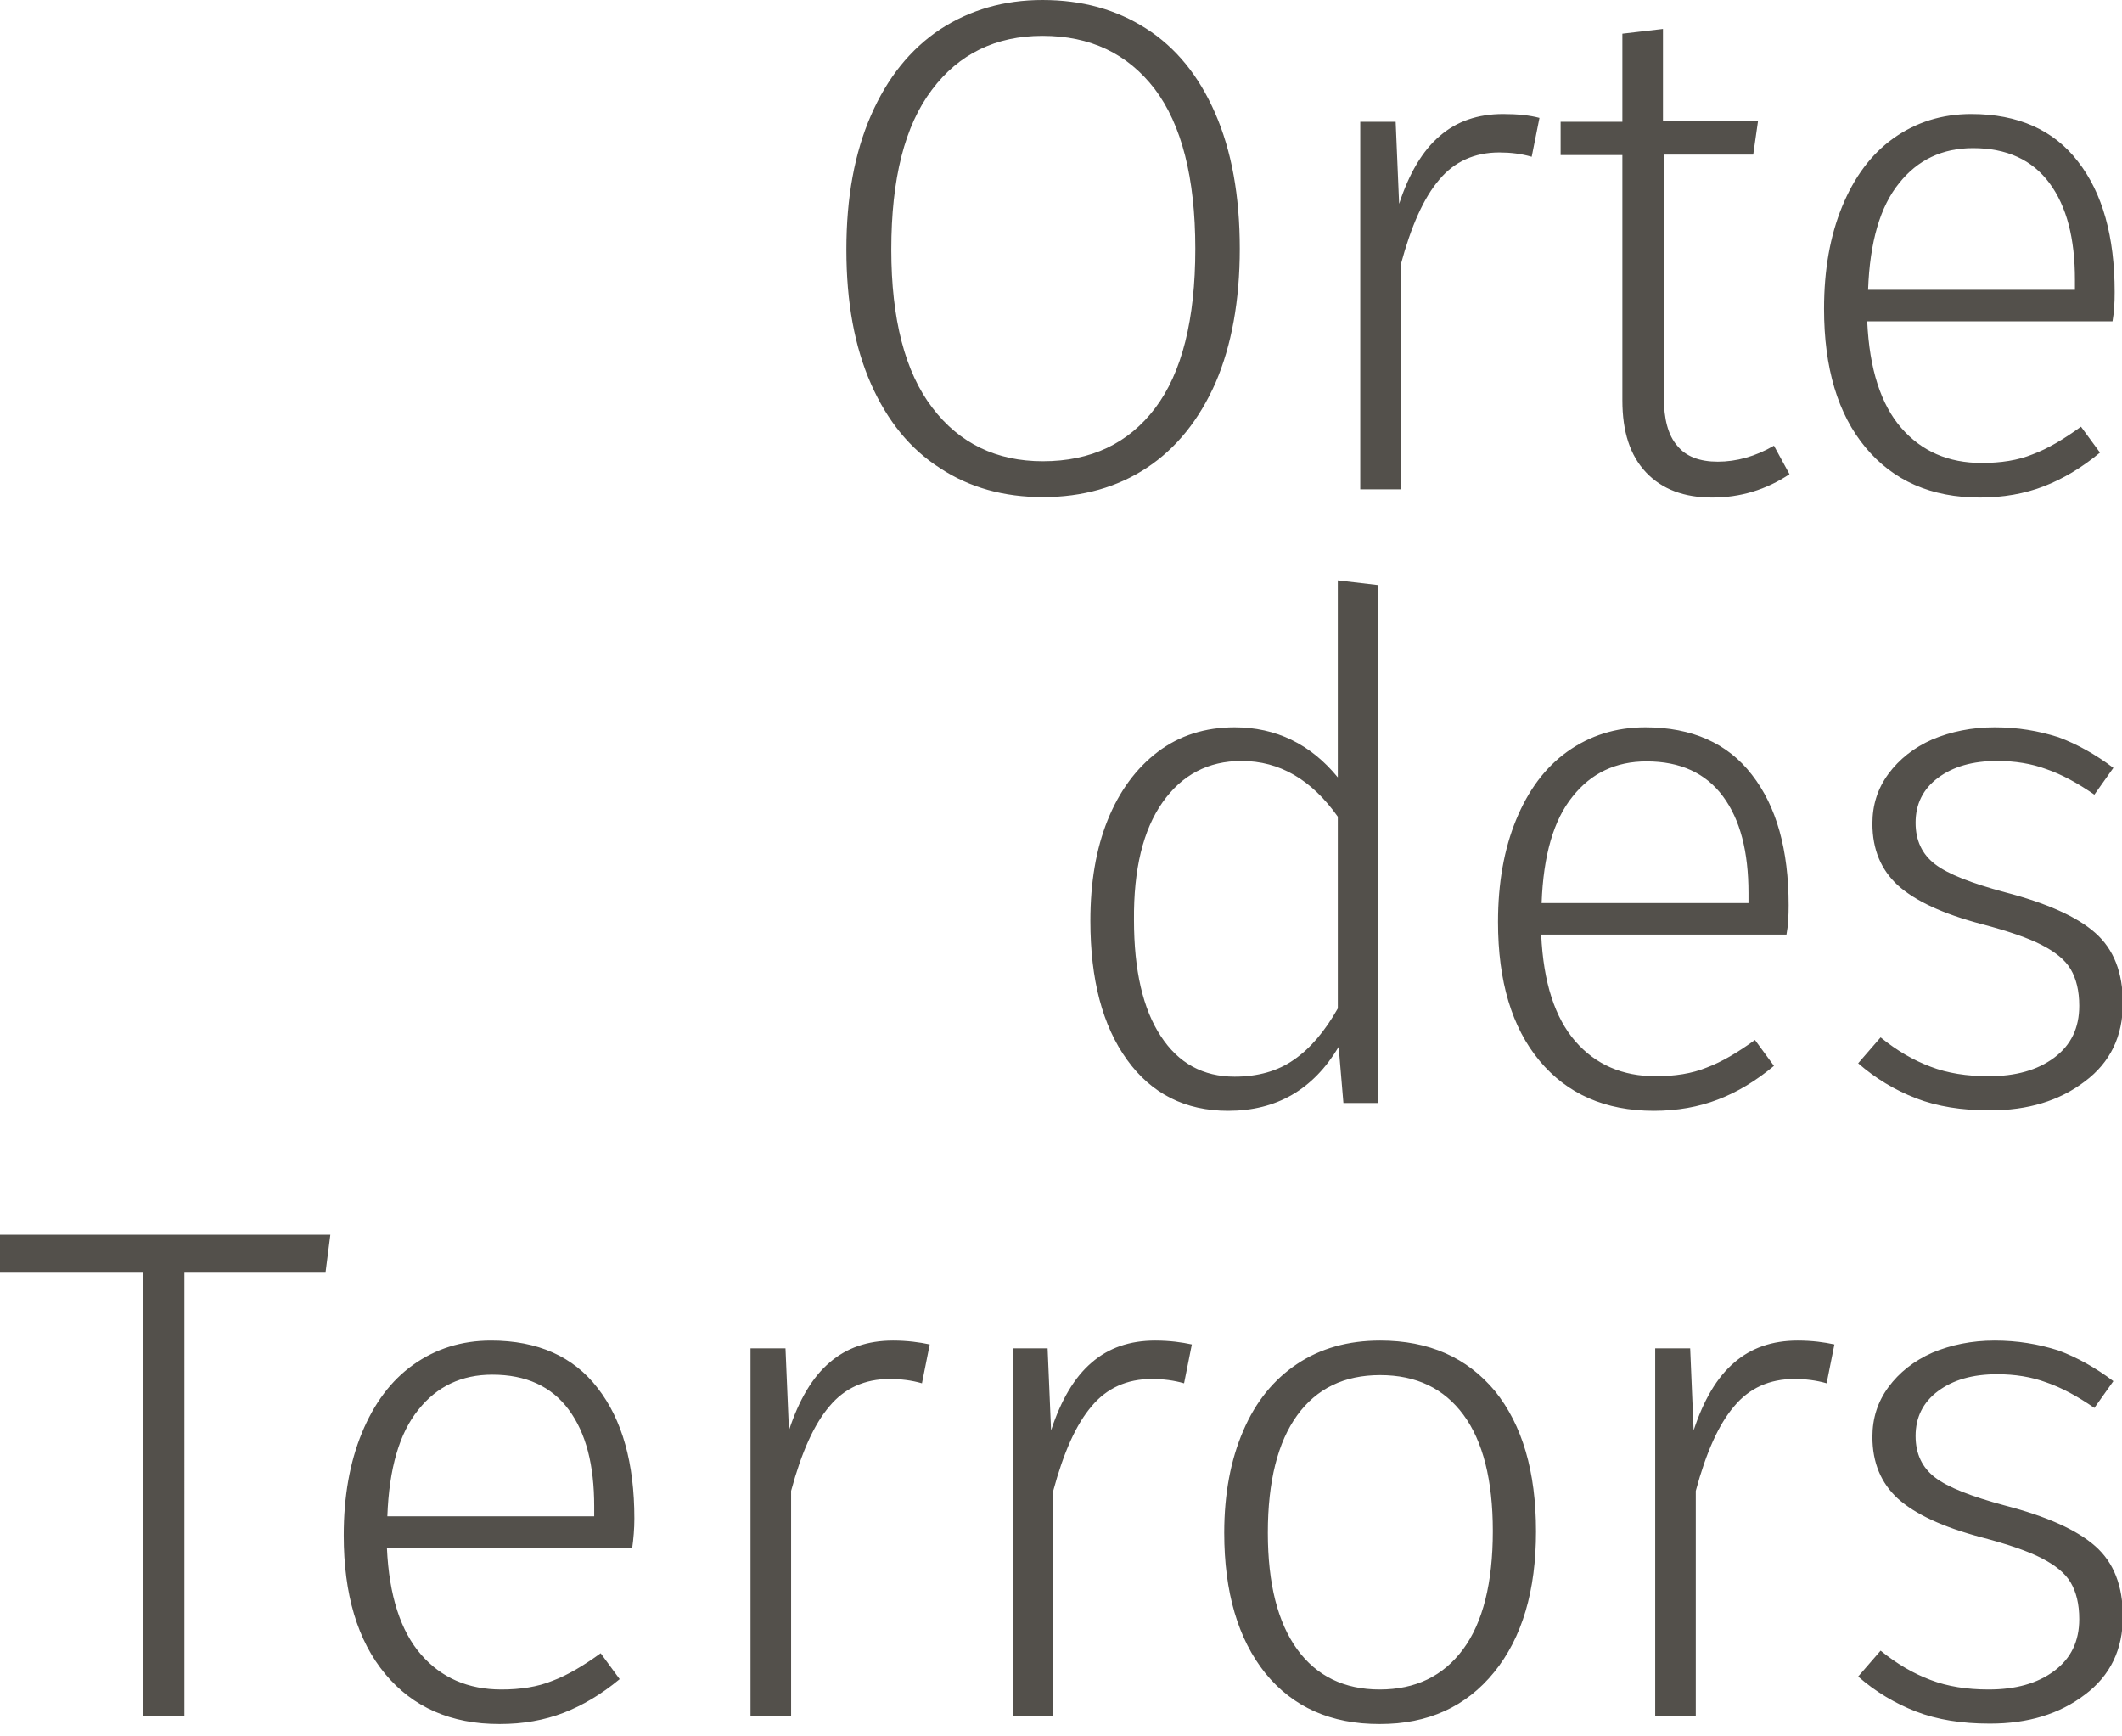
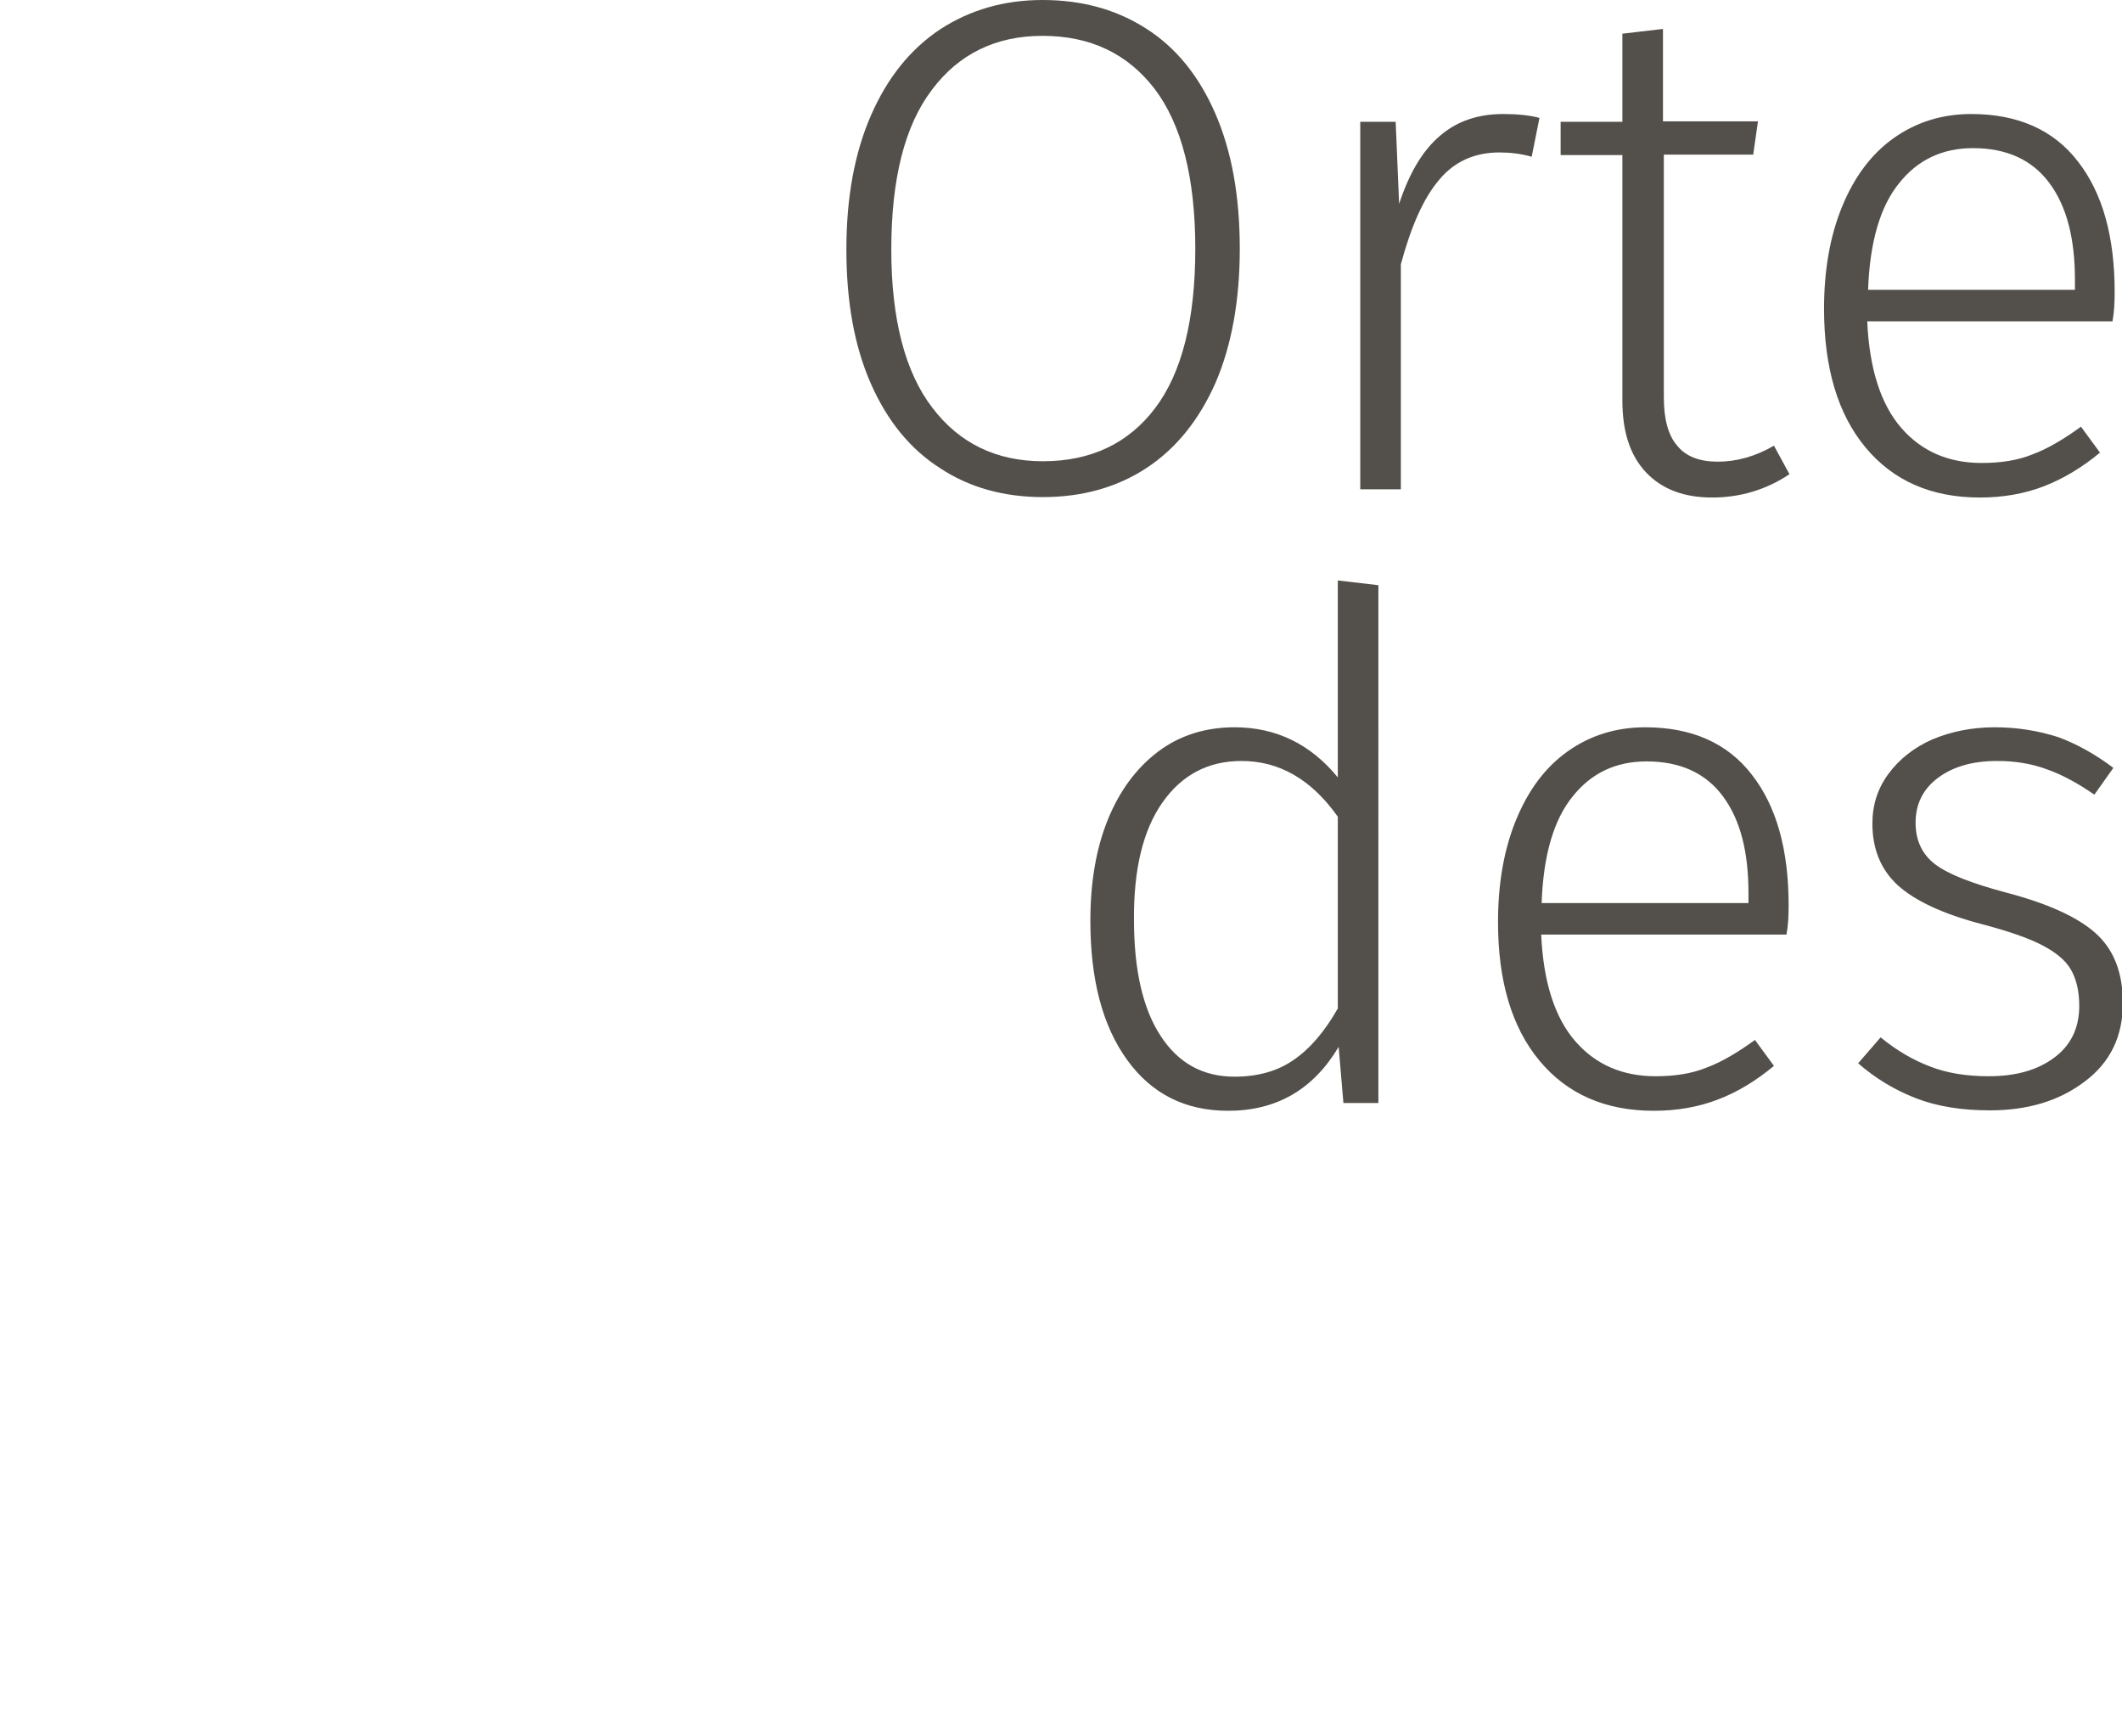
<svg xmlns="http://www.w3.org/2000/svg" xmlns:xlink="http://www.w3.org/1999/xlink" version="1.1" id="Ebene_1" x="0px" y="0px" viewBox="0 0 491.4 401.9" style="enable-background:new 0 0 491.4 401.9;" xml:space="preserve">
  <style type="text/css">
	.st0{clip-path:url(#SVGID_00000003083460104192948840000000709536324519767986_);}
	.st1{opacity:0.72;clip-path:url(#SVGID_00000067940011933619376980000016164619079068511629_);}
	.st2{clip-path:url(#SVGID_00000070106635085731993430000008469424841910806418_);fill:#100D06;}
	.st3{clip-path:url(#SVGID_00000005227357957220542390000001891767860371473794_);fill:#100D06;}
	.st4{clip-path:url(#SVGID_00000003822422950728600550000002928025843277871022_);fill:#100D06;}
</style>
  <g>
    <defs>
      <rect id="SVGID_1_" width="491.4" height="399.2" />
    </defs>
    <clipPath id="SVGID_00000119114820145560106870000002323352049605770626_">
      <use xlink:href="#SVGID_1_" style="overflow:visible;" />
    </clipPath>
    <g style="clip-path:url(#SVGID_00000119114820145560106870000002323352049605770626_);">
      <defs>
        <rect id="SVGID_00000094588667523665971040000005033213875052690878_" width="491.4" height="399.2" />
      </defs>
      <clipPath id="SVGID_00000064336020967475455780000000202915903316511407_">
        <use xlink:href="#SVGID_00000094588667523665971040000005033213875052690878_" style="overflow:visible;" />
      </clipPath>
      <g style="opacity:0.72;clip-path:url(#SVGID_00000064336020967475455780000000202915903316511407_);">
        <g>
          <defs>
-             <rect id="SVGID_00000111872924186038061520000005992569117506123950_" x="-24.5" y="266.8" width="540.4" height="135.1" />
-           </defs>
+             </defs>
          <clipPath id="SVGID_00000075138761942928112840000011179447493667195531_">
            <use xlink:href="#SVGID_00000111872924186038061520000005992569117506123950_" style="overflow:visible;" />
          </clipPath>
          <path style="clip-path:url(#SVGID_00000075138761942928112840000011179447493667195531_);fill:#100D06;" d="M461.9,310.4      c-5.3,0-10.1,1-14.4,2.8c-4.3,1.9-7.7,4.6-10.2,8c-2.5,3.4-3.7,7.2-3.7,11.5c0,6,2,10.7,5.9,14.3c4,3.6,10.4,6.6,19.5,9      c6.1,1.6,10.7,3.2,13.8,4.8c3.1,1.6,5.4,3.4,6.7,5.6c1.3,2.2,2,5,2,8.5c0,5.1-1.9,9.1-5.8,12c-3.9,2.9-8.9,4.3-15.2,4.3      c-5,0-9.5-0.7-13.4-2.2c-4-1.5-7.8-3.7-11.6-6.8l-5.2,6c4,3.5,8.5,6.2,13.4,8.1c4.9,1.9,10.6,2.8,17.1,2.8      c8.8,0,16.1-2.2,22-6.7c5.9-4.4,8.8-10.5,8.8-18.1c0-7.1-2.1-12.5-6.4-16.3c-4.3-3.8-11.3-6.9-20.9-9.4      c-7.8-2.1-13.2-4.2-16.2-6.5c-3-2.3-4.5-5.5-4.5-9.6c0-4.3,1.7-7.8,5.2-10.4c3.5-2.6,8-3.9,13.7-3.9c4.1,0,7.9,0.6,11.4,1.9      c3.5,1.2,7.2,3.2,11.1,5.9l4.4-6.2c-4.1-3.1-8.4-5.5-12.7-7.1C472,311.2,467.2,310.4,461.9,310.4 M416.3,310.4      c-5.9,0-10.8,1.7-14.7,5.1c-4,3.4-7.1,8.7-9.4,15.7l-0.8-19h-8.1v85.1h9.4v-52.1c2.4-8.9,5.3-15.4,8.9-19.6      c3.5-4.2,8.2-6.3,13.9-6.3c2.6,0,5.1,0.3,7.5,1l1.8-9C422.5,310.8,419.7,310.4,416.3,310.4 M319.6,318.4      c8.4,0,14.8,3.1,19.3,9.2c4.5,6.1,6.8,15.1,6.8,26.9c0,12-2.3,21.2-6.9,27.4c-4.6,6.2-11,9.3-19.3,9.3c-8.2,0-14.6-3.1-19.1-9.3      c-4.5-6.2-6.8-15.2-6.8-27c0-11.9,2.3-21,6.8-27.2C304.9,321.5,311.3,318.4,319.6,318.4 M319.6,310.4c-7.4,0-13.8,1.8-19.2,5.4      c-5.4,3.6-9.6,8.7-12.5,15.5c-2.9,6.7-4.4,14.6-4.4,23.6c0,13.8,3.2,24.6,9.5,32.5c6.4,7.9,15.2,11.8,26.5,11.8      c11.2,0,20-4,26.5-12c6.5-8,9.7-18.9,9.7-32.6c0-13.9-3.2-24.7-9.5-32.5C339.7,314.3,330.9,310.4,319.6,310.4 M267.5,310.4      c-5.9,0-10.8,1.7-14.7,5.1c-4,3.4-7.1,8.7-9.4,15.7l-0.8-19h-8.1v85.1h9.4v-52.1c2.4-8.9,5.3-15.4,8.9-19.6      c3.5-4.2,8.2-6.3,13.9-6.3c2.6,0,5.1,0.3,7.5,1l1.8-9C273.7,310.8,270.9,310.4,267.5,310.4 M206.8,310.4      c-5.9,0-10.8,1.7-14.7,5.1c-4,3.4-7.1,8.7-9.4,15.7l-0.8-19h-8.1v85.1h9.4v-52.1c2.4-8.9,5.3-15.4,8.9-19.6      c3.5-4.2,8.2-6.3,13.9-6.3c2.6,0,5.1,0.3,7.5,1l1.8-9C213,310.8,210.1,310.4,206.8,310.4 M137.6,351.1H89.7      c0.4-11.1,2.8-19.3,7.2-24.7c4.3-5.4,10-8.1,17.1-8.1c7.8,0,13.7,2.7,17.7,8.1c4,5.4,5.9,12.8,5.9,22.4V351.1z M146.9,351.6      c0-12.8-2.8-22.9-8.5-30.2c-5.6-7.3-13.9-11-24.7-11c-6.8,0-12.8,1.9-18,5.6c-5.2,3.7-9.1,9-11.9,15.8      c-2.8,6.8-4.2,14.7-4.2,23.7c0,13.7,3.2,24.4,9.6,32.1c6.4,7.7,15.2,11.6,26.5,11.6c5.4,0,10.4-0.9,14.8-2.6      c4.4-1.7,8.8-4.3,13-7.8l-4.4-6c-4,2.9-7.7,5.1-11.2,6.4c-3.4,1.4-7.4,2-11.8,2c-7.7,0-13.9-2.7-18.6-8.1      c-4.7-5.4-7.4-13.6-7.9-24.7h56.8C146.7,356.3,146.9,354,146.9,351.6 M0,285.9v8.6h33.1v102.9h9.6V294.5h32.7l1.1-8.6H0z" />
        </g>
      </g>
      <g style="opacity:0.72;clip-path:url(#SVGID_00000064336020967475455780000000202915903316511407_);">
        <g>
          <defs>
            <rect id="SVGID_00000123414887746877941340000005205347221323552939_" x="228" y="115.3" width="287.9" height="144.6" />
          </defs>
          <clipPath id="SVGID_00000020400797238433338580000012783488468238342041_">
            <use xlink:href="#SVGID_00000123414887746877941340000005205347221323552939_" style="overflow:visible;" />
          </clipPath>
          <path style="clip-path:url(#SVGID_00000020400797238433338580000012783488468238342041_);fill:#100D06;" d="M461.9,168.4      c-5.3,0-10.1,1-14.4,2.8c-4.3,1.9-7.7,4.6-10.2,8c-2.5,3.4-3.7,7.2-3.7,11.5c0,6,2,10.7,5.9,14.3c4,3.6,10.4,6.6,19.5,9      c6.1,1.6,10.7,3.2,13.8,4.8c3.1,1.6,5.4,3.4,6.7,5.6c1.3,2.2,2,5,2,8.5c0,5.1-1.9,9.1-5.8,12c-3.9,2.9-8.9,4.3-15.2,4.3      c-5,0-9.5-0.7-13.4-2.2c-4-1.5-7.8-3.7-11.6-6.8l-5.2,6c4,3.5,8.5,6.2,13.4,8.1c4.9,1.9,10.6,2.8,17.1,2.8      c8.8,0,16.1-2.2,22-6.7c5.9-4.4,8.8-10.5,8.8-18.1c0-7.1-2.1-12.5-6.4-16.3c-4.3-3.8-11.3-6.9-20.9-9.4      c-7.8-2.1-13.2-4.2-16.2-6.5c-3-2.3-4.5-5.5-4.5-9.6c0-4.3,1.7-7.8,5.2-10.4c3.5-2.6,8-3.9,13.7-3.9c4.1,0,7.9,0.6,11.4,1.9      c3.5,1.2,7.2,3.2,11.1,5.9l4.4-6.2c-4.1-3.1-8.4-5.5-12.7-7.1C472,169.2,467.2,168.4,461.9,168.4 M404.9,209.1H357      c0.4-11.1,2.8-19.3,7.2-24.7c4.3-5.4,10-8.1,17.1-8.1c7.8,0,13.7,2.7,17.7,8.1c4,5.4,5.9,12.8,5.9,22.4V209.1z M414.2,209.6      c0-12.8-2.8-22.9-8.5-30.2c-5.6-7.3-13.9-11-24.7-11c-6.8,0-12.8,1.9-18,5.6c-5.2,3.7-9.1,9-11.9,15.8      c-2.8,6.8-4.2,14.7-4.2,23.7c0,13.7,3.2,24.4,9.6,32.1c6.4,7.7,15.2,11.6,26.5,11.6c5.4,0,10.4-0.9,14.8-2.6      c4.5-1.7,8.8-4.3,13-7.8l-4.4-6c-4,2.9-7.7,5.1-11.2,6.4c-3.4,1.4-7.4,2-11.8,2c-7.7,0-13.9-2.7-18.6-8.1      c-4.7-5.4-7.4-13.6-7.9-24.7h56.8C414.1,214.3,414.2,212,414.2,209.6 M285.9,249.3c-7.3,0-13-3.1-17.1-9.4      c-4.1-6.2-6.2-15.2-6.2-26.9c-0.1-11.7,2.1-20.8,6.6-27.2c4.5-6.4,10.6-9.6,18.3-9.6c8.8,0,16.2,4.3,22.3,12.9v44.4      c-3,5.3-6.4,9.3-10.2,11.9C295.9,248,291.3,249.3,285.9,249.3 M309.8,134.4V180c-6.3-7.7-14.3-11.6-23.9-11.6      c-6.8,0-12.8,1.9-17.8,5.7c-5,3.8-8.9,9.1-11.6,15.8c-2.7,6.7-4,14.5-4,23.3c0,13.6,2.8,24.3,8.5,32.2      c5.7,7.9,13.5,11.8,23.4,11.8c11.2,0,19.7-4.9,25.6-14.8l1.1,13h8.1V135.5L309.8,134.4z" />
        </g>
      </g>
      <g style="opacity:0.72;clip-path:url(#SVGID_00000064336020967475455780000000202915903316511407_);">
        <g>
          <defs>
            <rect id="SVGID_00000027595414310772363430000014916560362873630082_" x="171.5" y="-19.1" width="342.7" height="136.9" />
          </defs>
          <clipPath id="SVGID_00000068674628164201357900000012854488187805445518_">
            <use xlink:href="#SVGID_00000027595414310772363430000014916560362873630082_" style="overflow:visible;" />
          </clipPath>
          <path style="clip-path:url(#SVGID_00000068674628164201357900000012854488187805445518_);fill:#100D06;" d="M480.5,67.1h-47.9      c0.4-11.1,2.8-19.3,7.2-24.7c4.3-5.4,10-8.1,17.1-8.1c7.8,0,13.7,2.7,17.7,8.1c4,5.4,5.9,12.8,5.9,22.4V67.1z M489.7,67.6      c0-12.8-2.8-22.9-8.5-30.2c-5.6-7.3-13.9-11-24.7-11c-6.8,0-12.8,1.9-18,5.6c-5.2,3.7-9.1,9-11.9,15.8      c-2.8,6.8-4.2,14.7-4.2,23.7c0,13.7,3.2,24.4,9.6,32.1c6.4,7.7,15.2,11.6,26.5,11.6c5.4,0,10.4-0.9,14.8-2.6      c4.4-1.7,8.8-4.3,13-7.8l-4.4-6c-4,2.9-7.7,5.1-11.2,6.4c-3.4,1.4-7.4,2-11.8,2c-7.7,0-13.9-2.7-18.6-8.1s-7.4-13.6-7.9-24.7      h56.8C489.6,72.2,489.7,70,489.7,67.6 M410.8,103.2c-4.3,2.5-8.7,3.7-13,3.7c-4.2,0-7.4-1.2-9.4-3.7c-2.1-2.4-3.1-6.2-3.1-11.2      V35.8H406l1.1-7.7h-22V6.7l-9.4,1.1v20.4h-14.3v7.7h14.3v56.8c0,7.3,1.8,12.8,5.5,16.7c3.7,3.9,8.8,5.8,15.3,5.8      c6.5,0,12.5-1.8,17.9-5.4L410.8,103.2z M348.1,26.4c-5.9,0-10.8,1.7-14.7,5.1c-4,3.4-7.1,8.7-9.4,15.7l-0.8-19H315v85.1h9.4      V61.2c2.4-8.9,5.3-15.4,8.9-19.6c3.5-4.2,8.2-6.3,13.9-6.3c2.6,0,5.1,0.3,7.5,1l1.8-9C354.3,26.7,351.4,26.4,348.1,26.4       M241.4,8.3c11.1,0,19.7,4.1,26,12.3c6.2,8.2,9.4,20.5,9.4,37c0,16.4-3.1,28.7-9.3,36.9c-6.2,8.2-14.9,12.3-26,12.3      c-10.7,0-19.3-4.1-25.6-12.4c-6.3-8.2-9.5-20.5-9.5-36.6c0-16.4,3.1-28.7,9.4-37C222,12.5,230.6,8.3,241.4,8.3 M241.4,0      c-8.9,0-16.8,2.3-23.7,6.8c-6.9,4.6-12.2,11.2-16,19.9c-3.8,8.7-5.7,19-5.7,31.1c0,12.2,1.9,22.5,5.7,31.1      c3.8,8.6,9.1,15.1,16,19.5c6.8,4.5,14.8,6.7,23.8,6.7c9.2,0,17.3-2.3,24.1-6.8s12.1-11.1,15.9-19.7c3.7-8.6,5.6-19,5.6-31      c0-12.3-1.9-22.7-5.7-31.4c-3.8-8.7-9.1-15.2-16-19.6C258.5,2.2,250.6,0,241.4,0" />
        </g>
      </g>
    </g>
  </g>
</svg>